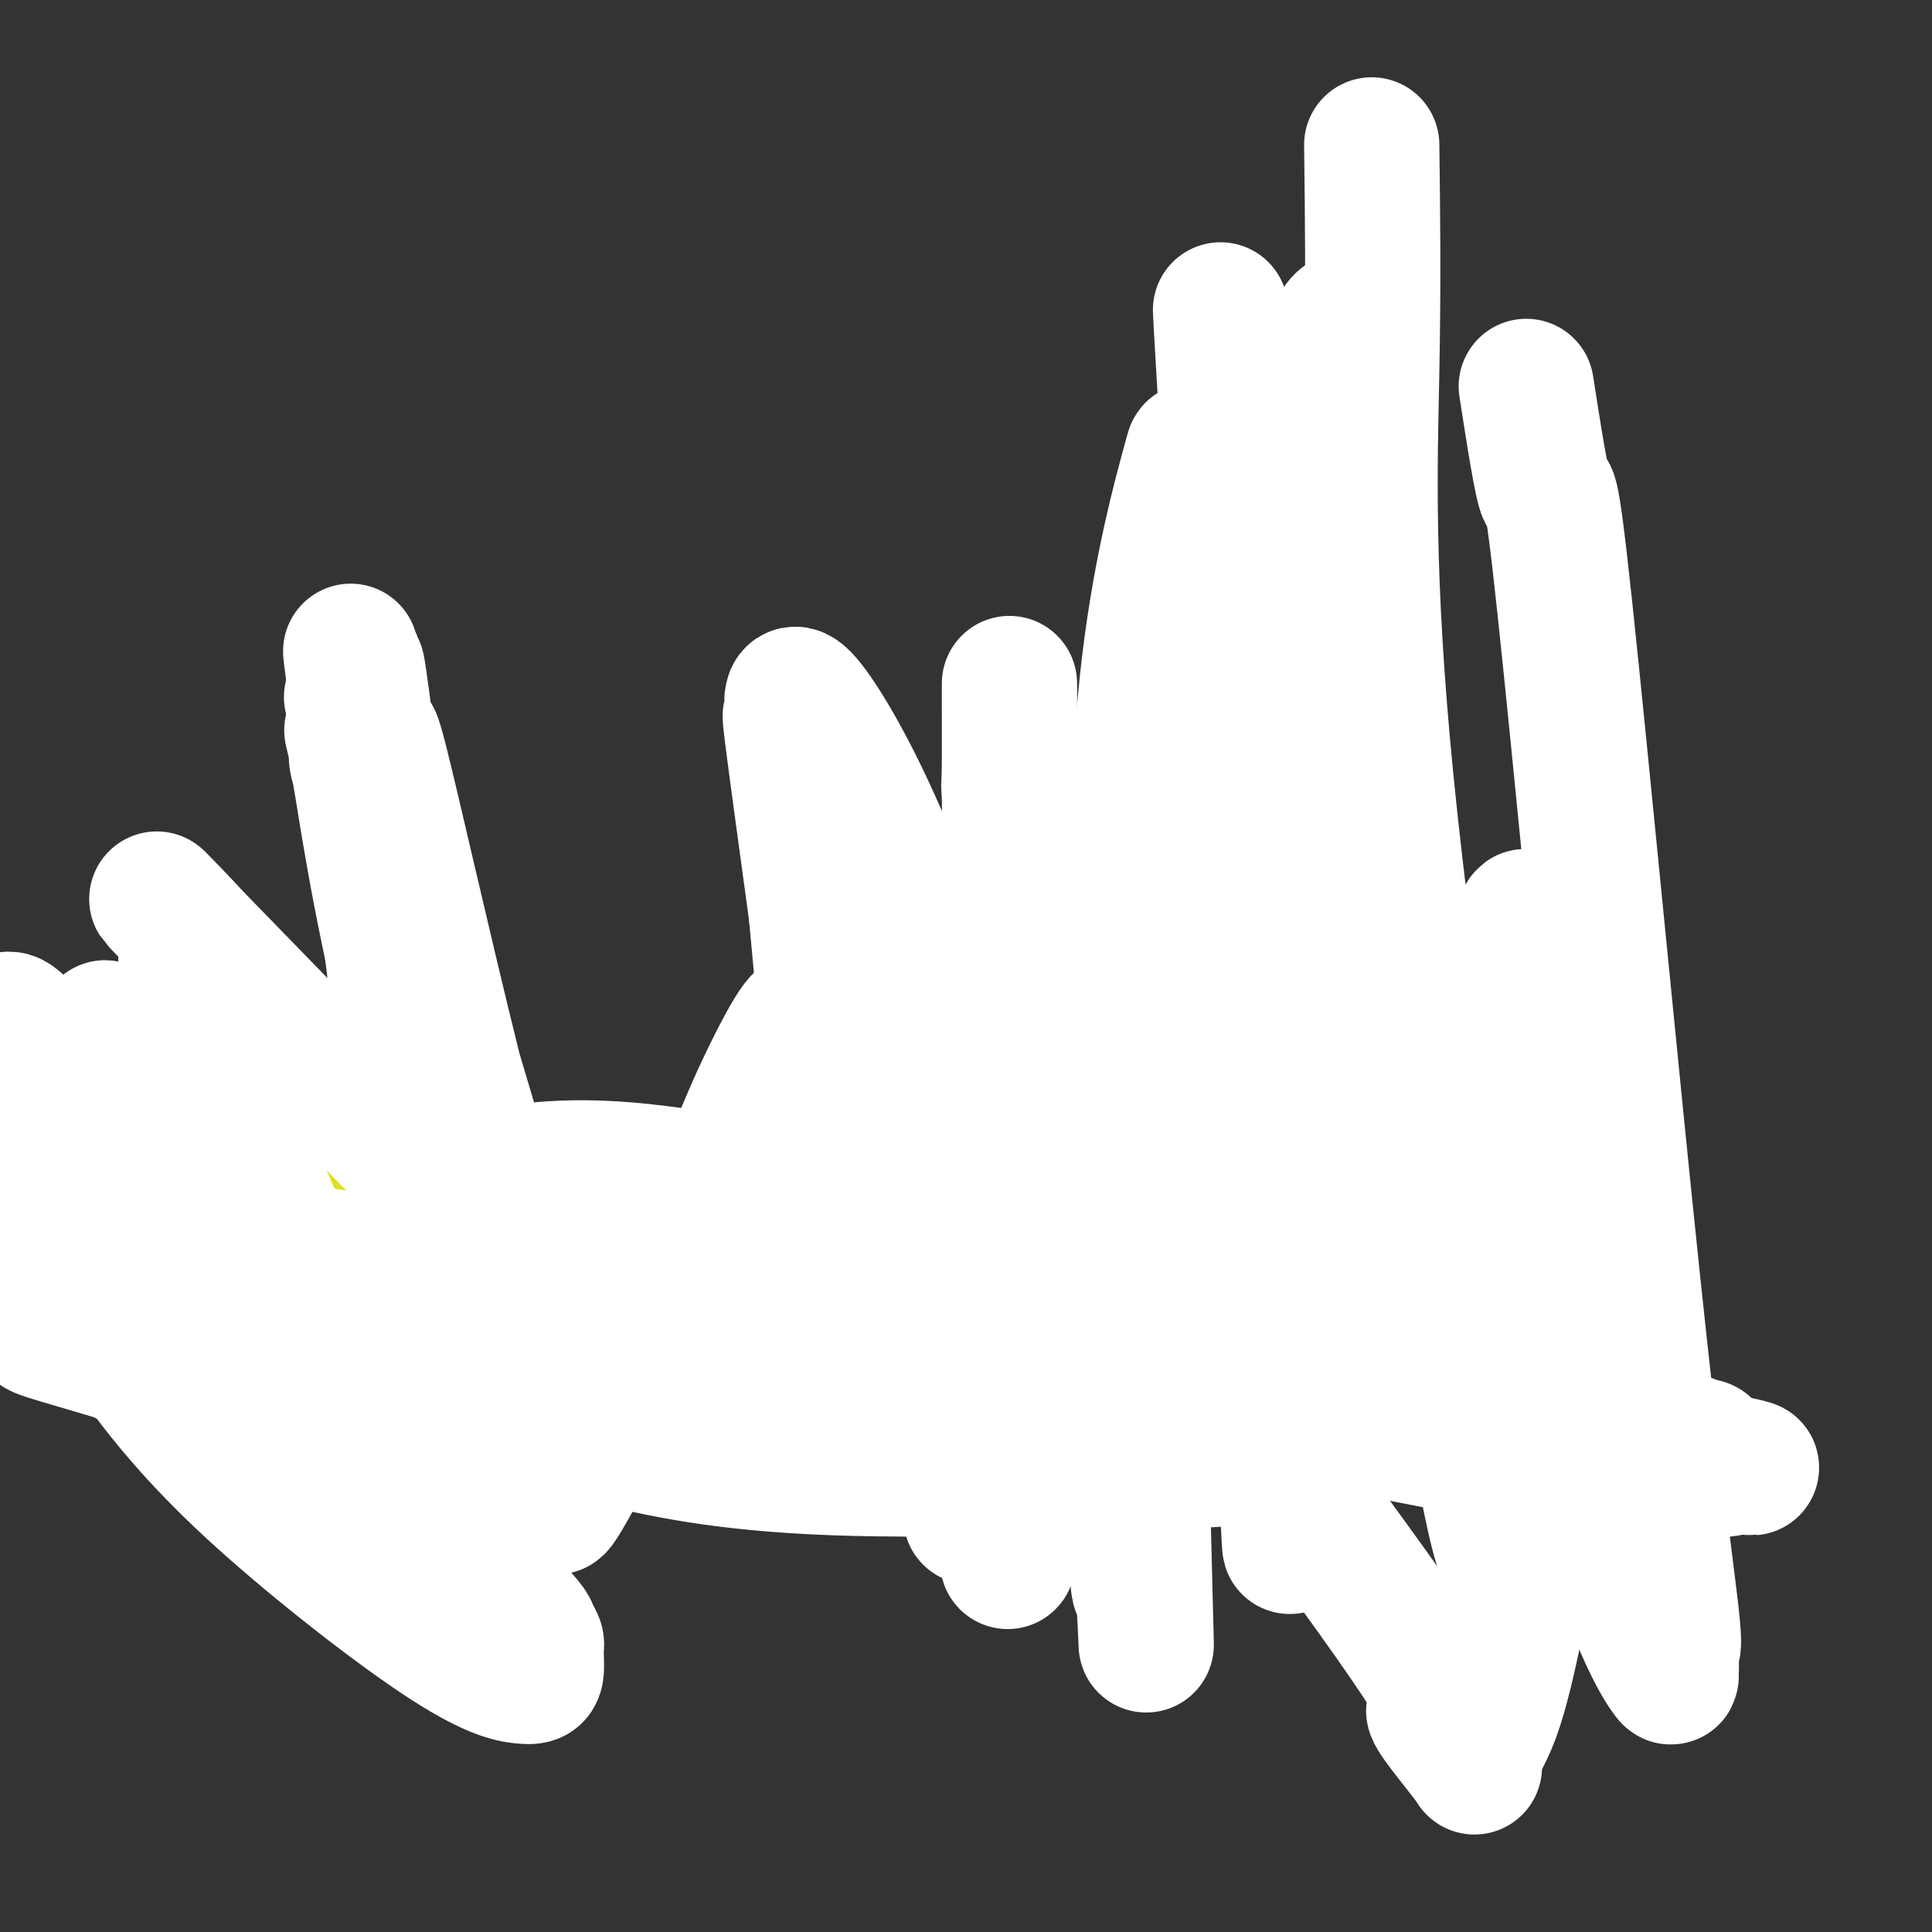
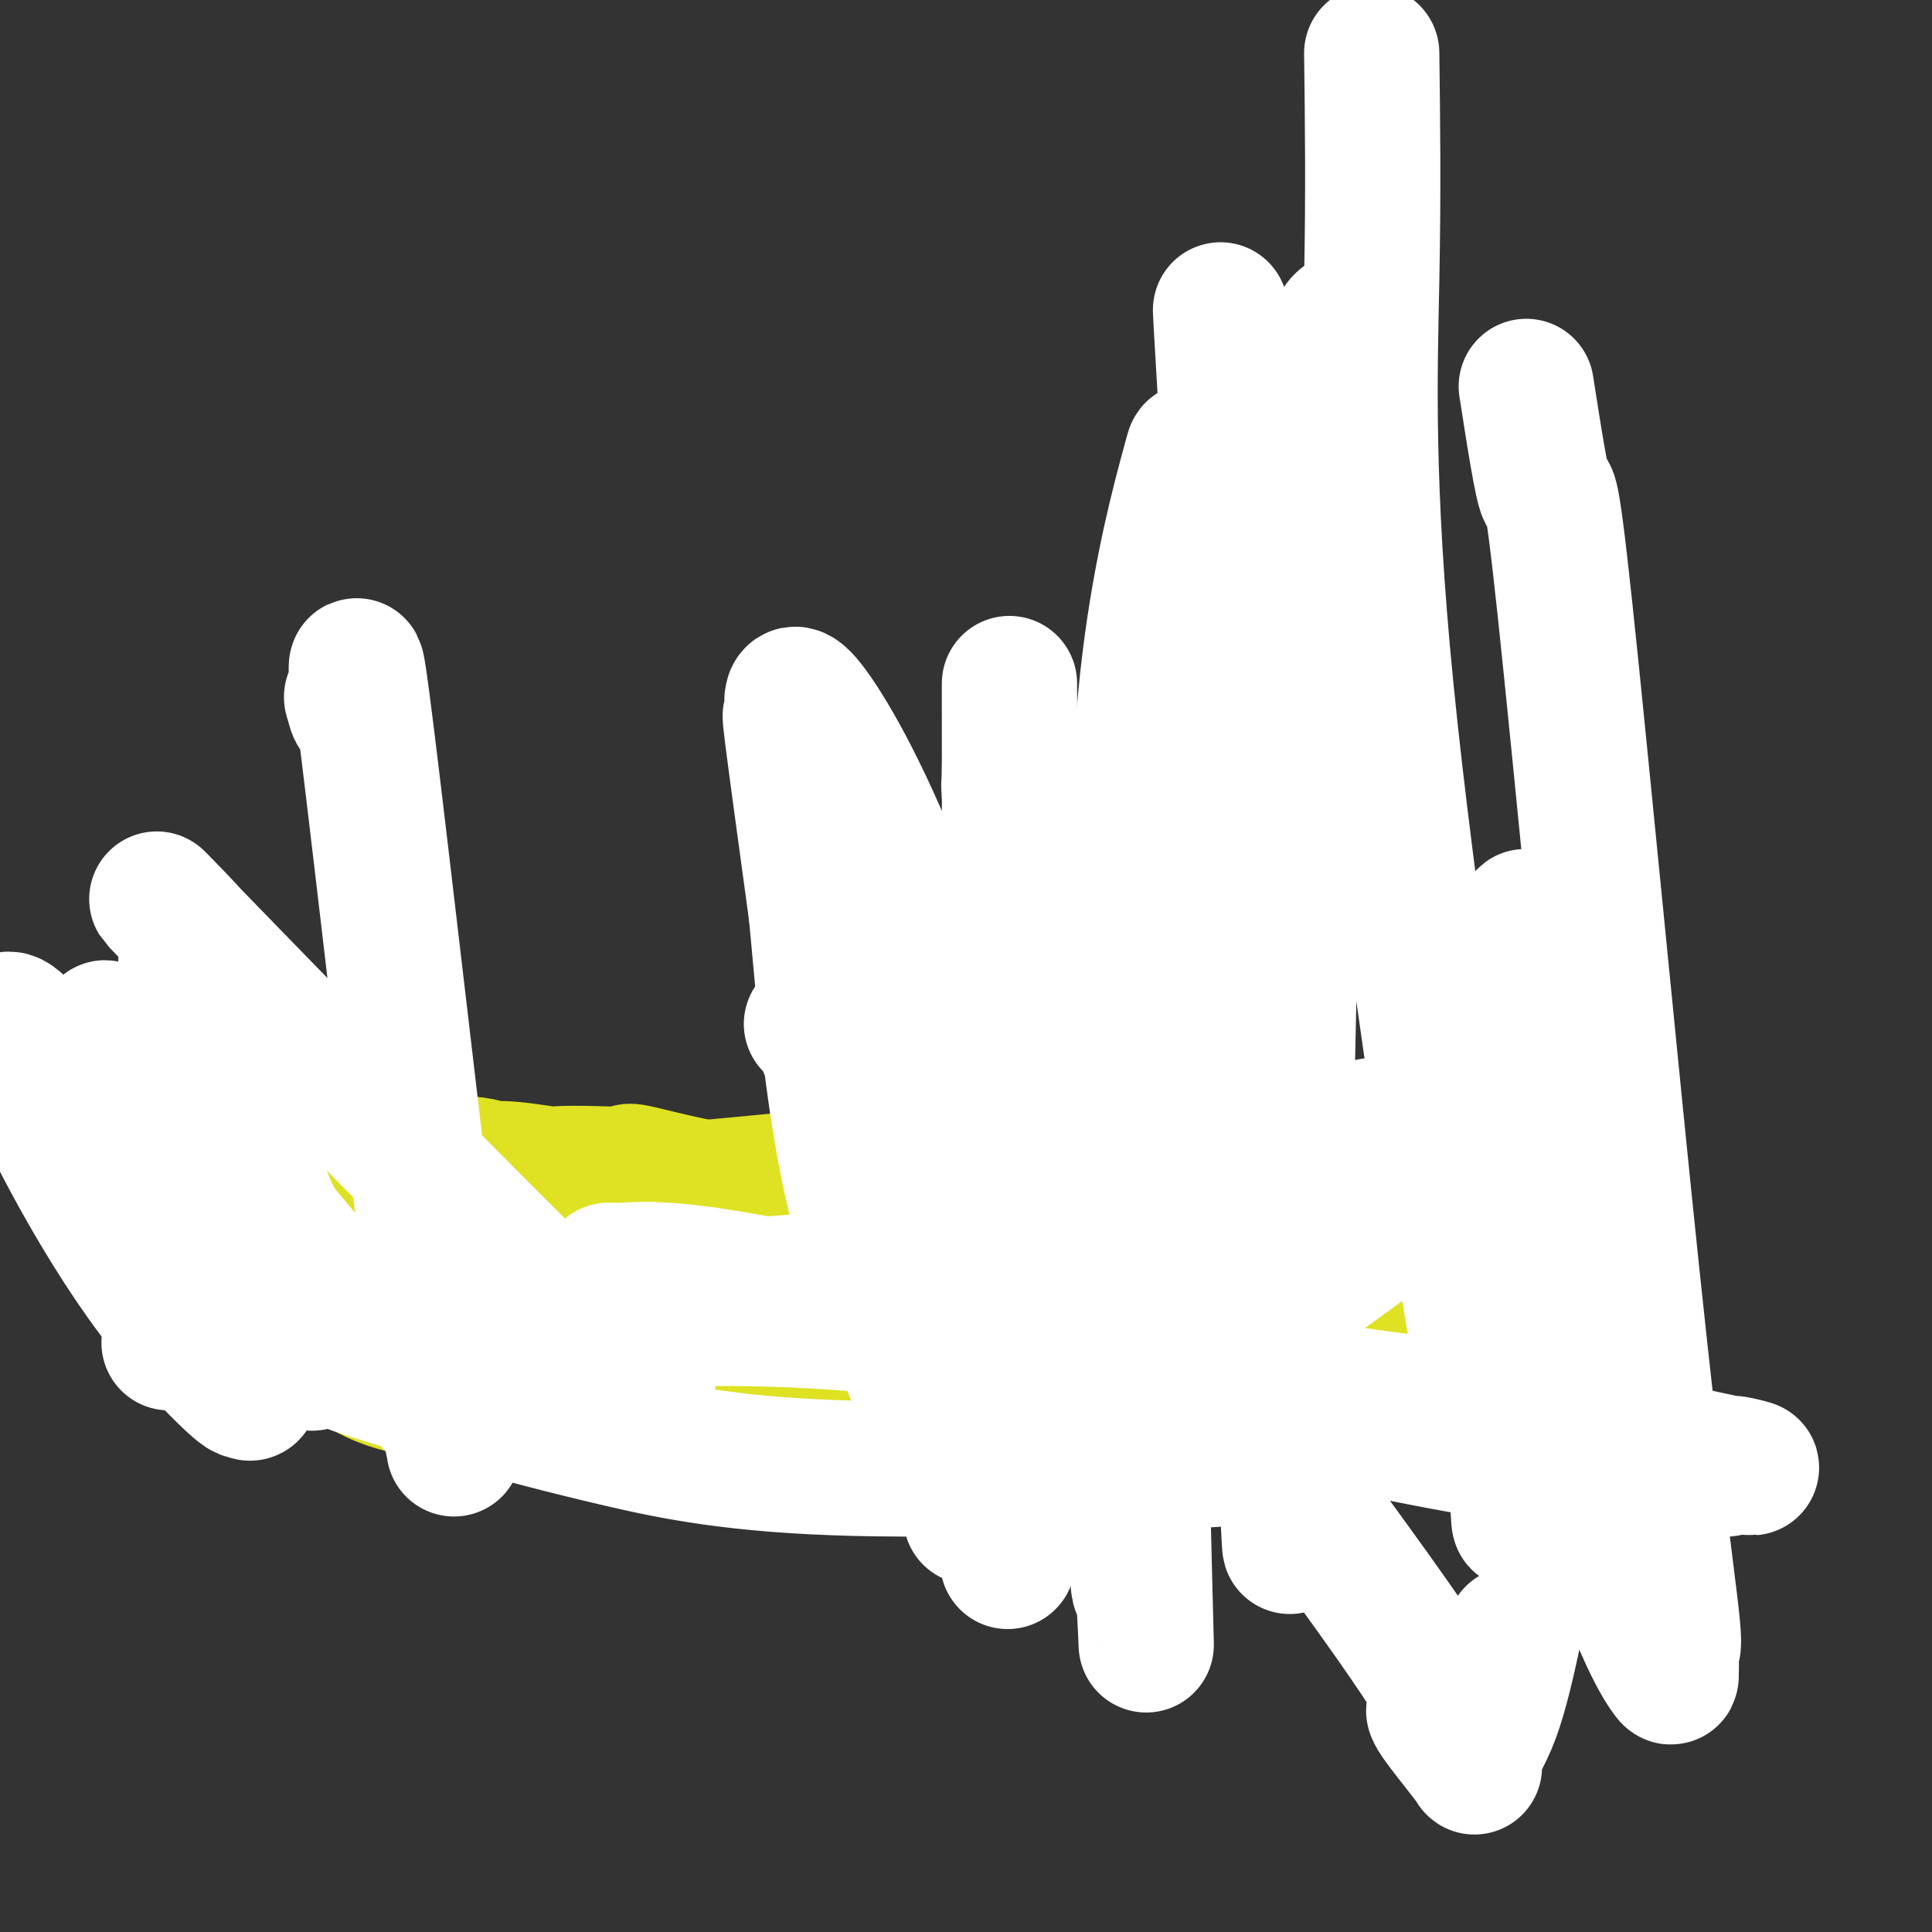
<svg xmlns="http://www.w3.org/2000/svg" viewBox="0 0 400 400" version="1.1">
  <rect x="0" y="0" width="400" height="400" fill="#333333" stroke="none" />
  <g fill="none" stroke="#DEE222" stroke-width="28" stroke-linecap="round" stroke-linejoin="round">
    <path d="M35,260c-0.205,-0.002 -0.410,-0.005 0,0c0.410,0.005 1.434,0.017 2,0c0.566,-0.017 0.673,-0.062 1,0c0.327,0.062 0.872,0.230 1,0c0.128,-0.230 -0.161,-0.858 2,1c2.161,1.858 6.774,6.203 9,8c2.226,1.797 2.066,1.045 2,1c-0.066,-0.045 -0.038,0.617 1,1c1.038,0.383 3.087,0.488 4,1c0.913,0.512 0.689,1.432 1,2c0.311,0.568 1.155,0.784 2,1" />
    <path d="M60,275c4.386,2.515 2.852,1.302 3,1c0.148,-0.302 1.978,0.306 3,1c1.022,0.694 1.237,1.475 2,2c0.763,0.525 2.074,0.794 3,1c0.926,0.206 1.466,0.350 2,1c0.534,0.650 1.062,1.806 3,3c1.938,1.194 5.287,2.425 8,3c2.713,0.575 4.792,0.494 6,1c1.208,0.506 1.546,1.598 3,2c1.454,0.402 4.026,0.114 4,0c-0.026,-0.114 -2.649,-0.056 2,0c4.649,0.056 16.568,0.108 23,0c6.432,-0.108 7.375,-0.376 11,-1c3.625,-0.624 9.930,-1.603 13,-2c3.070,-0.397 2.904,-0.213 4,0c1.096,0.213 3.454,0.455 5,0c1.546,-0.455 2.280,-1.606 4,-2c1.720,-0.394 4.425,-0.029 6,0c1.575,0.029 2.022,-0.277 5,-1c2.978,-0.723 8.489,-1.861 14,-3" />
    <path d="M184,281c6.557,-1.150 8.449,-1.026 10,-1c1.551,0.026 2.759,-0.046 4,0c1.241,0.046 2.513,0.208 4,0c1.487,-0.208 3.188,-0.788 6,-1c2.812,-0.212 6.736,-0.058 9,0c2.264,0.058 2.867,0.018 3,0c0.133,-0.018 -0.206,-0.014 2,0c2.206,0.014 6.956,0.040 10,0c3.044,-0.040 4.380,-0.144 6,0c1.620,0.144 3.522,0.536 6,1c2.478,0.464 5.530,1.000 9,2c3.470,1.000 7.356,2.465 9,3c1.644,0.535 1.046,0.140 1,0c-0.046,-0.140 0.461,-0.027 1,0c0.539,0.027 1.111,-0.034 2,0c0.889,0.034 2.094,0.164 5,0c2.906,-0.164 7.513,-0.621 9,0c1.487,0.621 -0.147,2.320 5,0c5.147,-2.320 17.073,-8.660 29,-15" />
    <path d="M314,270c4.702,-2.769 1.956,-2.190 1,-2c-0.956,0.190 -0.121,-0.009 1,-1c1.121,-0.991 2.527,-2.773 4,-5c1.473,-2.227 3.012,-4.898 4,-7c0.988,-2.102 1.427,-3.634 2,-5c0.573,-1.366 1.282,-2.565 2,-4c0.718,-1.435 1.446,-3.107 2,-4c0.554,-0.893 0.933,-1.007 1,-1c0.067,0.007 -0.177,0.135 0,0c0.177,-0.135 0.776,-0.534 1,-1c0.224,-0.466 0.072,-1.001 0,-1c-0.072,0.001 -0.063,0.536 0,1c0.063,0.464 0.182,0.856 0,1c-0.182,0.144 -0.664,0.039 -1,0c-0.336,-0.039 -0.524,-0.011 -1,0c-0.476,0.011 -1.238,0.006 -2,0" />
    <path d="M328,241c-2.398,0.304 -6.393,0.566 -9,0c-2.607,-0.566 -3.826,-1.958 -13,-3c-9.174,-1.042 -26.305,-1.734 -36,-2c-9.695,-0.266 -11.956,-0.107 -14,0c-2.044,0.107 -3.871,0.162 -8,0c-4.129,-0.162 -10.558,-0.541 -15,-1c-4.442,-0.459 -6.895,-0.999 -12,0c-5.105,0.999 -12.860,3.536 -30,6c-17.140,2.464 -43.665,4.856 -58,6c-14.335,1.144 -16.480,1.039 -18,1c-1.520,-0.039 -2.416,-0.012 -4,0c-1.584,0.012 -3.858,0.008 -6,0c-2.142,-0.008 -4.154,-0.019 -6,0c-1.846,0.019 -3.526,0.067 -5,0c-1.474,-0.067 -2.743,-0.249 -6,-1c-3.257,-0.751 -8.502,-2.072 -11,-3c-2.498,-0.928 -2.249,-1.464 -2,-2" />
    <path d="M75,242c-4.020,-1.094 -4.569,-0.829 -5,-1c-0.431,-0.171 -0.745,-0.779 -1,-1c-0.255,-0.221 -0.450,-0.055 -1,0c-0.550,0.055 -1.453,-0.002 -2,0c-0.547,0.002 -0.736,0.064 -1,0c-0.264,-0.064 -0.602,-0.253 -1,0c-0.398,0.253 -0.855,0.947 -1,1c-0.145,0.053 0.021,-0.535 -1,0c-1.021,0.535 -3.230,2.195 -5,3c-1.770,0.805 -3.101,0.756 -4,1c-0.899,0.244 -1.367,0.781 -2,1c-0.633,0.219 -1.432,0.119 -2,0c-0.568,-0.119 -0.906,-0.256 -1,0c-0.094,0.256 0.057,0.904 0,1c-0.057,0.096 -0.323,-0.359 0,0c0.323,0.359 1.235,1.531 2,2c0.765,0.469 1.382,0.234 2,0" />
    <path d="M52,249c1.133,0.808 2.466,1.327 4,2c1.534,0.673 3.270,1.498 5,2c1.730,0.502 3.453,0.679 5,1c1.547,0.321 2.917,0.785 4,1c1.083,0.215 1.878,0.180 2,0c0.122,-0.180 -0.430,-0.504 3,0c3.430,0.504 10.840,1.835 13,2c2.160,0.165 -0.931,-0.838 2,0c2.931,0.838 11.884,3.516 17,5c5.116,1.484 6.397,1.773 8,2c1.603,0.227 3.529,0.392 5,1c1.471,0.608 2.487,1.658 4,2c1.513,0.342 3.523,-0.023 4,0c0.477,0.023 -0.578,0.435 5,1c5.578,0.565 17.789,1.282 30,2" />
    <path d="M163,270c11.999,0.688 22.496,0.909 29,1c6.504,0.091 9.013,0.052 11,0c1.987,-0.052 3.450,-0.118 4,0c0.550,0.118 0.186,0.421 4,0c3.814,-0.421 11.806,-1.564 15,-2c3.194,-0.436 1.590,-0.163 1,0c-0.590,0.163 -0.165,0.218 1,0c1.165,-0.218 3.069,-0.709 4,-1c0.931,-0.291 0.888,-0.382 3,-1c2.112,-0.618 6.377,-1.765 9,-2c2.623,-0.235 3.603,0.440 13,-2c9.397,-2.440 27.209,-7.994 35,-10c7.791,-2.006 5.559,-0.463 5,0c-0.559,0.463 0.555,-0.153 1,0c0.445,0.153 0.223,1.077 0,2" />
    <path d="M298,255c0.661,0.435 -0.686,0.523 -1,1c-0.314,0.477 0.407,1.342 0,2c-0.407,0.658 -1.941,1.108 -2,1c-0.059,-0.108 1.357,-0.775 -14,0c-15.357,0.775 -47.487,2.992 -61,3c-13.513,0.008 -8.410,-2.194 -7,-3c1.410,-0.806 -0.874,-0.215 -2,0c-1.126,0.215 -1.094,0.054 -1,0c0.094,-0.054 0.249,-0.000 0,0c-0.249,0.000 -0.903,-0.052 -6,0c-5.097,0.052 -14.636,0.210 -21,1c-6.364,0.790 -9.551,2.212 -15,3c-5.449,0.788 -13.159,0.943 -18,1c-4.841,0.057 -6.812,0.016 -9,0c-2.188,-0.016 -4.594,-0.008 -7,0" />
    <path d="M134,264c-11.016,0.737 -3.556,0.079 -6,0c-2.444,-0.079 -14.793,0.423 -22,1c-7.207,0.577 -9.271,1.231 -13,2c-3.729,0.769 -9.123,1.654 -12,2c-2.877,0.346 -3.237,0.153 -4,0c-0.763,-0.153 -1.929,-0.265 -3,0c-1.071,0.265 -2.048,0.908 -3,1c-0.952,0.092 -1.880,-0.367 -2,0c-0.120,0.367 0.567,1.560 1,2c0.433,0.440 0.611,0.128 1,0c0.389,-0.128 0.989,-0.073 1,0c0.011,0.073 -0.568,0.164 -1,0c-0.432,-0.164 -0.716,-0.582 -1,-1" />
-     <path d="M70,271c-13.643,-1.060 -15.749,-7.212 -18,-10c-2.251,-2.788 -4.646,-2.214 -6,-2c-1.354,0.214 -1.668,0.068 -2,0c-0.332,-0.068 -0.681,-0.060 -1,0c-0.319,0.060 -0.607,0.170 -1,0c-0.393,-0.170 -0.889,-0.620 -1,-1c-0.111,-0.380 0.163,-0.690 0,-1c-0.163,-0.310 -0.765,-0.619 -1,-1c-0.235,-0.381 -0.104,-0.834 0,-1c0.104,-0.166 0.183,-0.044 0,0c-0.183,0.044 -0.626,0.012 -1,0c-0.374,-0.012 -0.677,-0.003 -1,0c-0.323,0.003 -0.664,0.001 -1,0c-0.336,-0.001 -0.667,-0.000 -1,0c-0.333,0.000 -0.666,0.000 -1,0" />
    <path d="M35,255c-5.489,-2.667 -1.711,-1.333 0,-1c1.711,0.333 1.356,-0.333 1,-1" />
-     <path d="M36,253c0.619,-0.476 1.668,-0.667 2,-1c0.332,-0.333 -0.052,-0.807 0,-1c0.052,-0.193 0.539,-0.104 1,0c0.461,0.104 0.897,0.224 1,0c0.103,-0.224 -0.126,-0.793 0,-1c0.126,-0.207 0.606,-0.053 1,0c0.394,0.053 0.701,0.007 1,0c0.299,-0.007 0.591,0.027 1,0c0.409,-0.027 0.936,-0.115 1,0c0.064,0.115 -0.334,0.435 0,0c0.334,-0.435 1.399,-1.623 2,-2c0.601,-0.377 0.738,0.057 1,0c0.262,-0.057 0.647,-0.604 1,-1c0.353,-0.396 0.672,-0.642 1,-1c0.328,-0.358 0.665,-0.828 1,-1c0.335,-0.172 0.667,-0.046 1,0c0.333,0.046 0.667,0.013 1,0c0.333,-0.013 0.667,-0.007 1,0" />
    <path d="M53,245c2.586,-1.233 0.552,-0.316 0,0c-0.552,0.316 0.378,0.032 1,0c0.622,-0.032 0.936,0.187 1,0c0.064,-0.187 -0.124,-0.781 0,-1c0.124,-0.219 0.559,-0.062 1,0c0.441,0.062 0.889,0.028 1,0c0.111,-0.028 -0.115,-0.050 0,0c0.115,0.050 0.570,0.171 1,0c0.430,-0.171 0.836,-0.633 1,-1c0.164,-0.367 0.085,-0.637 0,-1c-0.085,-0.363 -0.178,-0.818 0,-1c0.178,-0.182 0.625,-0.091 1,0c0.375,0.091 0.677,0.183 1,0c0.323,-0.183 0.665,-0.641 1,-1c0.335,-0.359 0.662,-0.618 1,-1c0.338,-0.382 0.686,-0.887 1,-1c0.314,-0.113 0.595,0.166 1,0c0.405,-0.166 0.933,-0.776 1,-1c0.067,-0.224 -0.328,-0.060 0,0c0.328,0.060 1.379,0.017 2,0c0.621,-0.017 0.810,-0.009 1,0" />
    <path d="M69,237c2.412,-1.056 0.442,0.306 0,1c-0.442,0.694 0.645,0.722 1,1c0.355,0.278 -0.021,0.806 0,1c0.021,0.194 0.439,0.052 1,0c0.561,-0.052 1.264,-0.015 2,0c0.736,0.015 1.506,0.008 2,0c0.494,-0.008 0.711,-0.016 1,0c0.289,0.016 0.649,0.057 1,0c0.351,-0.057 0.693,-0.211 1,0c0.307,0.211 0.578,0.789 1,1c0.422,0.211 0.994,0.057 1,0c0.006,-0.057 -0.553,-0.015 0,0c0.553,0.015 2.217,0.004 3,0c0.783,-0.004 0.684,-0.001 1,0c0.316,0.001 1.047,0.000 1,0c-0.047,-0.000 -0.870,-0.000 1,0c1.870,0.000 6.435,0.000 11,0" />
    <path d="M97,241c4.676,0.397 2.865,0.891 3,1c0.135,0.109 2.214,-0.166 5,0c2.786,0.166 6.278,0.772 8,1c1.722,0.228 1.675,0.078 3,0c1.325,-0.078 4.022,-0.083 7,0c2.978,0.083 6.238,0.256 7,0c0.762,-0.256 -0.973,-0.941 3,0c3.973,0.941 13.653,3.506 26,5c12.347,1.494 27.361,1.916 33,2c5.639,0.084 1.903,-0.170 1,0c-0.903,0.170 1.028,0.763 3,1c1.972,0.237 3.986,0.119 6,0" />
    <path d="M202,251c17.247,1.547 7.863,0.415 6,0c-1.863,-0.415 3.794,-0.111 6,0c2.206,0.111 0.962,0.030 1,0c0.038,-0.030 1.359,-0.008 1,0c-0.359,0.008 -2.398,0.003 1,0c3.398,-0.003 12.233,-0.005 16,0c3.767,0.005 2.465,0.015 2,0c-0.465,-0.015 -0.093,-0.057 0,0c0.093,0.057 -0.091,0.212 2,0c2.091,-0.212 6.459,-0.789 9,-1c2.541,-0.211 3.255,-0.054 5,0c1.745,0.054 4.519,0.004 6,0c1.481,-0.004 1.668,0.037 2,0c0.332,-0.037 0.809,-0.154 1,0c0.191,0.154 0.095,0.577 0,1" />
    <path d="M260,251c8.973,0.177 2.404,0.621 0,1c-2.404,0.379 -0.644,0.693 0,1c0.644,0.307 0.173,0.607 0,1c-0.173,0.393 -0.046,0.879 0,1c0.046,0.121 0.012,-0.122 0,0c-0.012,0.122 -0.003,0.610 0,1c0.003,0.390 0.001,0.682 0,1c-0.001,0.318 -0.000,0.663 0,1c0.000,0.337 0.000,0.668 0,1c-0.000,0.332 -0.000,0.666 0,1c0.000,0.334 0.000,0.667 0,1c-0.000,0.333 -0.001,0.666 0,1c0.001,0.334 0.004,0.668 0,1c-0.004,0.332 -0.015,0.663 0,1c0.015,0.337 0.057,0.682 0,1c-0.057,0.318 -0.212,0.610 0,2c0.212,1.390 0.789,3.879 1,5c0.211,1.121 0.054,0.875 0,1c-0.054,0.125 -0.004,0.621 0,1c0.004,0.379 -0.037,0.640 0,1c0.037,0.360 0.154,0.817 0,1c-0.154,0.183 -0.577,0.091 -1,0" />
    <path d="M260,276c0.060,3.690 0.210,0.414 0,-1c-0.210,-1.414 -0.779,-0.967 -1,-1c-0.221,-0.033 -0.095,-0.548 0,-1c0.095,-0.452 0.158,-0.843 0,-1c-0.158,-0.157 -0.537,-0.081 -1,0c-0.463,0.081 -1.011,0.166 -1,0c0.011,-0.166 0.580,-0.583 0,-1c-0.580,-0.417 -2.309,-0.833 -3,-1c-0.691,-0.167 -0.346,-0.083 0,0" />
  </g>
  <g fill="none" stroke="#FFFFFF" stroke-width="28" stroke-linecap="round" stroke-linejoin="round">
    <path d="M316,80c1.597,10.251 3.195,20.502 4,22c0.805,1.498 0.818,-5.757 4,24c3.182,29.757 9.532,96.526 14,139c4.468,42.474 7.054,60.652 8,69c0.946,8.348 0.254,6.866 0,7c-0.254,0.134 -0.068,1.885 0,3c0.068,1.115 0.017,1.595 0,2c-0.017,0.405 -0.001,0.736 0,1c0.001,0.264 -0.013,0.461 -1,-1c-0.987,-1.461 -2.947,-4.579 -6,-12c-3.053,-7.421 -7.200,-19.144 -10,-30c-2.800,-10.856 -4.254,-20.846 -6,-32c-1.746,-11.154 -3.785,-23.473 -5,-31c-1.215,-7.527 -1.608,-10.264 -2,-13" />
-     <path d="M316,228c-2.242,-15.111 -1.347,-14.889 -1,-18c0.347,-3.111 0.146,-9.556 0,-13c-0.146,-3.444 -0.238,-3.888 0,-5c0.238,-1.112 0.807,-2.893 1,-2c0.193,0.893 0.012,4.462 0,3c-0.012,-1.462 0.147,-7.953 0,19c-0.147,26.953 -0.598,87.351 -1,110c-0.402,22.649 -0.755,7.551 -1,1c-0.245,-6.551 -0.380,-4.554 -1,-2c-0.620,2.554 -1.723,5.664 -7,-24c-5.277,-29.664 -14.728,-92.102 -19,-135c-4.272,-42.898 -3.363,-66.257 -3,-85c0.363,-18.743 0.182,-32.872 0,-47" />
+     <path d="M316,228c-2.242,-15.111 -1.347,-14.889 -1,-18c0.347,-3.111 0.146,-9.556 0,-13c-0.146,-3.444 -0.238,-3.888 0,-5c0.238,-1.112 0.807,-2.893 1,-2c0.193,0.893 0.012,4.462 0,3c-0.147,26.953 -0.598,87.351 -1,110c-0.402,22.649 -0.755,7.551 -1,1c-0.245,-6.551 -0.380,-4.554 -1,-2c-0.620,2.554 -1.723,5.664 -7,-24c-5.277,-29.664 -14.728,-92.102 -19,-135c-4.272,-42.898 -3.363,-66.257 -3,-85c0.363,-18.743 0.182,-32.872 0,-47" />
    <path d="M279,66c0.728,-0.254 1.456,-0.508 0,0c-1.456,0.508 -5.097,1.776 -8,41c-2.903,39.224 -5.070,116.402 -5,165c0.070,48.598 2.375,68.616 0,21c-2.375,-47.616 -9.429,-162.864 -12,-206c-2.571,-43.136 -0.658,-14.158 0,-2c0.658,12.158 0.060,7.496 0,3c-0.060,-4.496 0.418,-8.826 -3,17c-3.418,25.826 -10.731,81.808 -14,124c-3.269,42.192 -2.492,70.596 -2,85c0.492,14.404 0.699,14.810 1,15c0.301,0.190 0.695,0.166 1,5c0.305,4.834 0.521,14.527 0,-6c-0.521,-20.527 -1.781,-71.274 -2,-109c-0.219,-37.726 0.601,-62.432 3,-82c2.399,-19.568 6.377,-33.999 8,-40c1.623,-6.001 0.892,-3.572 1,-1c0.108,2.572 1.054,5.286 2,8" />
    <path d="M249,104c1.258,8.523 2.903,26.332 4,43c1.097,16.668 1.646,32.197 3,47c1.354,14.803 3.514,28.881 5,39c1.486,10.119 2.299,16.278 3,21c0.701,4.722 1.291,8.007 2,10c0.709,1.993 1.537,2.696 2,3c0.463,0.304 0.560,0.211 1,0c0.440,-0.211 1.222,-0.541 2,-1c0.778,-0.459 1.554,-1.049 7,-5c5.446,-3.951 15.564,-11.265 19,-15c3.436,-3.735 0.190,-3.892 -2,-6c-2.190,-2.108 -3.323,-6.167 -7,-7c-3.677,-0.833 -9.898,1.558 -15,4c-5.102,2.442 -9.086,4.933 -22,10c-12.914,5.067 -34.757,12.709 -48,16c-13.243,3.291 -17.885,2.231 -24,2c-6.115,-0.231 -13.701,0.366 -22,1c-8.299,0.634 -17.310,1.304 -22,1c-4.690,-0.304 -5.058,-1.583 -6,-2c-0.942,-0.417 -2.459,0.029 -3,0c-0.541,-0.029 -0.108,-0.533 0,-1c0.108,-0.467 -0.110,-0.899 0,-1c0.110,-0.101 0.549,0.128 3,0c2.451,-0.128 6.915,-0.612 18,1c11.085,1.612 28.792,5.318 44,9c15.208,3.682 27.917,7.338 39,11c11.083,3.662 20.542,7.331 30,11" />
    <path d="M260,295c11.837,4.267 6.929,3.936 5,4c-1.929,0.064 -0.878,0.524 1,1c1.878,0.476 4.582,0.968 -12,2c-16.582,1.032 -52.451,2.603 -77,2c-24.549,-0.603 -37.777,-3.380 -49,-6c-11.223,-2.620 -20.440,-5.083 -31,-8c-10.560,-2.917 -22.461,-6.289 -26,-8c-3.539,-1.711 1.285,-1.760 -1,-1c-2.285,0.760 -11.677,2.329 1,0c12.677,-2.329 47.425,-8.556 84,-8c36.575,0.556 74.977,7.893 100,12c25.023,4.107 36.668,4.982 54,8c17.332,3.018 40.353,8.178 49,10c8.647,1.822 2.921,0.306 1,0c-1.921,-0.306 -0.036,0.599 -1,1c-0.964,0.401 -4.776,0.297 -13,0c-8.224,-0.297 -20.861,-0.789 -44,-5c-23.139,-4.211 -56.781,-12.142 -83,-18c-26.219,-5.858 -45.017,-9.643 -56,-11c-10.983,-1.357 -14.153,-0.286 -18,0c-3.847,0.286 -8.371,-0.212 -10,0c-1.629,0.212 -0.362,1.134 -2,1c-1.638,-0.134 -6.182,-1.324 6,-1c12.182,0.324 41.091,2.162 70,4" />
-     <path d="M208,274c23.276,2.487 44.465,6.704 68,11c23.535,4.296 49.417,8.672 62,11c12.583,2.328 11.868,2.607 13,3c1.132,0.393 4.110,0.899 -1,0c-5.110,-0.899 -18.308,-3.204 -37,-8c-18.692,-4.796 -42.876,-12.082 -65,-19c-22.124,-6.918 -42.187,-13.469 -63,-19c-20.813,-5.531 -42.376,-10.041 -58,-11c-15.624,-0.959 -25.307,1.634 -29,3c-3.693,1.366 -1.394,1.504 -1,1c0.394,-0.504 -1.116,-1.649 3,0c4.116,1.649 13.858,6.092 29,12c15.142,5.908 35.683,13.282 67,19c31.317,5.718 73.411,9.782 96,12c22.589,2.218 25.674,2.590 28,3c2.326,0.410 3.895,0.857 4,1c0.105,0.143 -1.254,-0.020 -2,0c-0.746,0.020 -0.880,0.222 -27,-3c-26.120,-3.222 -78.224,-9.867 -113,-14c-34.776,-4.133 -52.222,-5.752 -80,-8c-27.778,-2.248 -65.889,-5.124 -104,-8" />
-     <path d="M30,255c-18.875,-2.524 -37.750,-5.048 0,0c37.750,5.048 132.125,17.668 172,24c39.875,6.332 25.250,6.376 25,7c-0.250,0.624 13.875,1.827 -8,0c-21.875,-1.827 -79.751,-6.686 -112,-9c-32.249,-2.314 -38.871,-2.084 -52,-2c-13.129,0.084 -32.764,0.023 -41,0c-8.236,-0.023 -5.071,-0.007 -4,0c1.071,0.007 0.049,0.004 -1,0c-1.049,-0.004 -2.124,-0.009 1,1c3.124,1.009 10.449,3.033 20,6c9.551,2.967 21.330,6.876 35,16c13.670,9.124 29.233,23.464 37,31c7.767,7.536 7.738,8.269 8,9c0.262,0.731 0.814,1.459 1,2c0.186,0.541 0.005,0.895 0,2c-0.005,1.105 0.167,2.961 0,4c-0.167,1.039 -0.671,1.259 -3,1c-2.329,-0.259 -6.483,-0.998 -17,-8c-10.517,-7.002 -27.398,-20.266 -39,-31c-11.602,-10.734 -17.924,-18.937 -21,-23c-3.076,-4.063 -2.907,-3.986 -3,-4c-0.093,-0.014 -0.448,-0.119 -1,0c-0.552,0.119 -1.301,0.463 0,0c1.301,-0.463 4.650,-1.731 8,-3" />
    <path d="M35,278c9.957,-1.736 31.350,-4.575 49,-4c17.650,0.575 31.556,4.563 39,7c7.444,2.437 8.424,3.324 9,4c0.576,0.676 0.748,1.141 1,1c0.252,-0.141 0.585,-0.888 1,0c0.415,0.888 0.913,3.410 -19,-16c-19.913,-19.410 -60.236,-60.752 -75,-76c-14.764,-15.248 -3.970,-4.403 0,0c3.970,4.403 1.116,2.365 0,2c-1.116,-0.365 -0.494,0.944 0,2c0.494,1.056 0.862,1.859 0,1c-0.862,-0.859 -2.953,-3.378 0,7c2.953,10.378 10.949,33.654 17,47c6.051,13.346 10.158,16.760 12,19c1.842,2.240 1.419,3.304 2,4c0.581,0.696 2.167,1.025 1,1c-1.167,-0.025 -5.087,-0.403 -12,-4c-6.913,-3.597 -16.819,-10.411 -27,-22c-10.181,-11.589 -20.636,-27.952 -26,-35c-5.364,-7.048 -5.636,-4.782 -6,-4c-0.364,0.782 -0.818,0.081 -1,0c-0.182,-0.081 -0.091,0.460 0,1" />
    <path d="M0,213c-0.993,-0.434 0.025,-0.020 1,1c0.975,1.020 1.906,2.647 4,7c2.094,4.353 5.350,11.434 10,20c4.650,8.566 10.694,18.617 17,27c6.306,8.383 12.874,15.099 16,18c3.126,2.901 2.808,1.988 3,2c0.192,0.012 0.893,0.950 1,0c0.107,-0.950 -0.379,-3.786 -1,-6c-0.621,-2.214 -1.378,-3.805 -5,-14c-3.622,-10.195 -10.109,-28.993 -15,-40c-4.891,-11.007 -8.185,-14.223 -9,-15c-0.815,-0.777 0.848,0.886 1,1c0.152,0.114 -1.207,-1.319 1,1c2.207,2.319 7.978,8.392 17,19c9.022,10.608 21.293,25.752 31,37c9.707,11.248 16.850,18.601 20,22c3.150,3.399 2.307,2.845 2,3c-0.307,0.155 -0.077,1.018 0,2c0.077,0.982 0.001,2.083 0,2c-0.001,-0.083 0.073,-1.351 0,-1c-0.073,0.351 -0.293,2.321 -4,-28c-3.707,-30.321 -10.899,-92.934 -14,-118c-3.101,-25.066 -2.109,-12.585 -2,-8c0.109,4.585 -0.663,1.273 -1,0c-0.337,-1.273 -0.239,-0.507 0,0c0.239,0.507 0.620,0.753 1,1" />
-     <path d="M74,146c-2.989,-23.232 -0.462,-4.313 1,4c1.462,8.313 1.859,6.022 2,4c0.141,-2.022 0.027,-3.773 4,13c3.973,16.773 12.033,52.069 17,70c4.967,17.931 6.839,18.497 8,20c1.161,1.503 1.609,3.944 2,6c0.391,2.056 0.724,3.727 1,5c0.276,1.273 0.495,2.150 0,1c-0.495,-1.150 -1.705,-4.325 0,2c1.705,6.325 6.325,22.149 0,1c-6.325,-21.149 -23.596,-79.272 -31,-104c-7.404,-24.728 -4.940,-16.061 -4,-12c0.940,4.061 0.355,3.517 0,2c-0.355,-1.517 -0.481,-4.006 1,5c1.481,9.006 4.568,29.509 12,58c7.432,28.491 19.209,64.970 24,80c4.791,15.030 2.596,8.610 2,7c-0.596,-1.610 0.405,1.590 1,3c0.595,1.410 0.782,1.029 1,1c0.218,-0.029 0.468,0.293 6,-10c5.532,-10.293 16.347,-31.200 23,-45c6.653,-13.800 9.144,-20.493 12,-27c2.856,-6.507 6.077,-12.829 8,-16c1.923,-3.171 2.550,-3.192 3,-3c0.450,0.192 0.725,0.596 1,1" />
    <path d="M168,212c0.873,-0.286 1.056,-0.000 8,16c6.944,16.000 20.649,47.716 27,62c6.351,14.284 5.348,11.137 5,11c-0.348,-0.137 -0.040,2.736 0,2c0.040,-0.736 -0.187,-5.082 0,4c0.187,9.082 0.787,31.592 1,0c0.213,-31.592 0.038,-117.285 0,-149c-0.038,-31.715 0.060,-9.453 0,-1c-0.060,8.453 -0.279,3.098 0,8c0.279,4.902 1.056,20.062 3,42c1.944,21.938 5.055,50.653 7,65c1.945,14.347 2.724,14.325 3,15c0.276,0.675 0.051,2.046 0,3c-0.051,0.954 0.074,1.491 0,2c-0.074,0.509 -0.345,0.990 0,2c0.345,1.010 1.308,2.550 0,-1c-1.308,-3.550 -4.887,-12.190 -11,-32c-6.113,-19.810 -14.761,-50.791 -23,-73c-8.239,-22.209 -16.068,-35.645 -20,-41c-3.932,-5.355 -3.968,-2.628 -4,-2c-0.032,0.628 -0.060,-0.842 0,0c0.060,0.842 0.208,3.996 0,4c-0.208,0.004 -0.774,-3.142 0,3c0.774,6.142 2.887,21.571 5,37" />
    <path d="M169,189c1.647,17.473 3.264,39.156 8,59c4.736,19.844 12.589,37.848 17,48c4.411,10.152 5.378,12.453 6,14c0.622,1.547 0.898,2.339 1,3c0.102,0.661 0.028,1.191 0,1c-0.028,-0.191 -0.012,-1.103 0,-1c0.012,0.103 0.021,1.221 0,-15c-0.021,-16.221 -0.071,-49.780 0,-65c0.071,-15.220 0.264,-12.101 2,-9c1.736,3.101 5.014,6.185 1,0c-4.014,-6.185 -15.321,-21.639 2,1c17.321,22.639 63.269,83.371 82,110c18.731,26.629 10.246,19.154 9,19c-1.246,-0.154 4.749,7.014 7,10c2.251,2.986 0.758,1.790 1,0c0.242,-1.790 2.219,-4.174 4,-9c1.781,-4.826 3.366,-12.093 4,-15c0.634,-2.907 0.317,-1.453 0,0" />
  </g>
</svg>